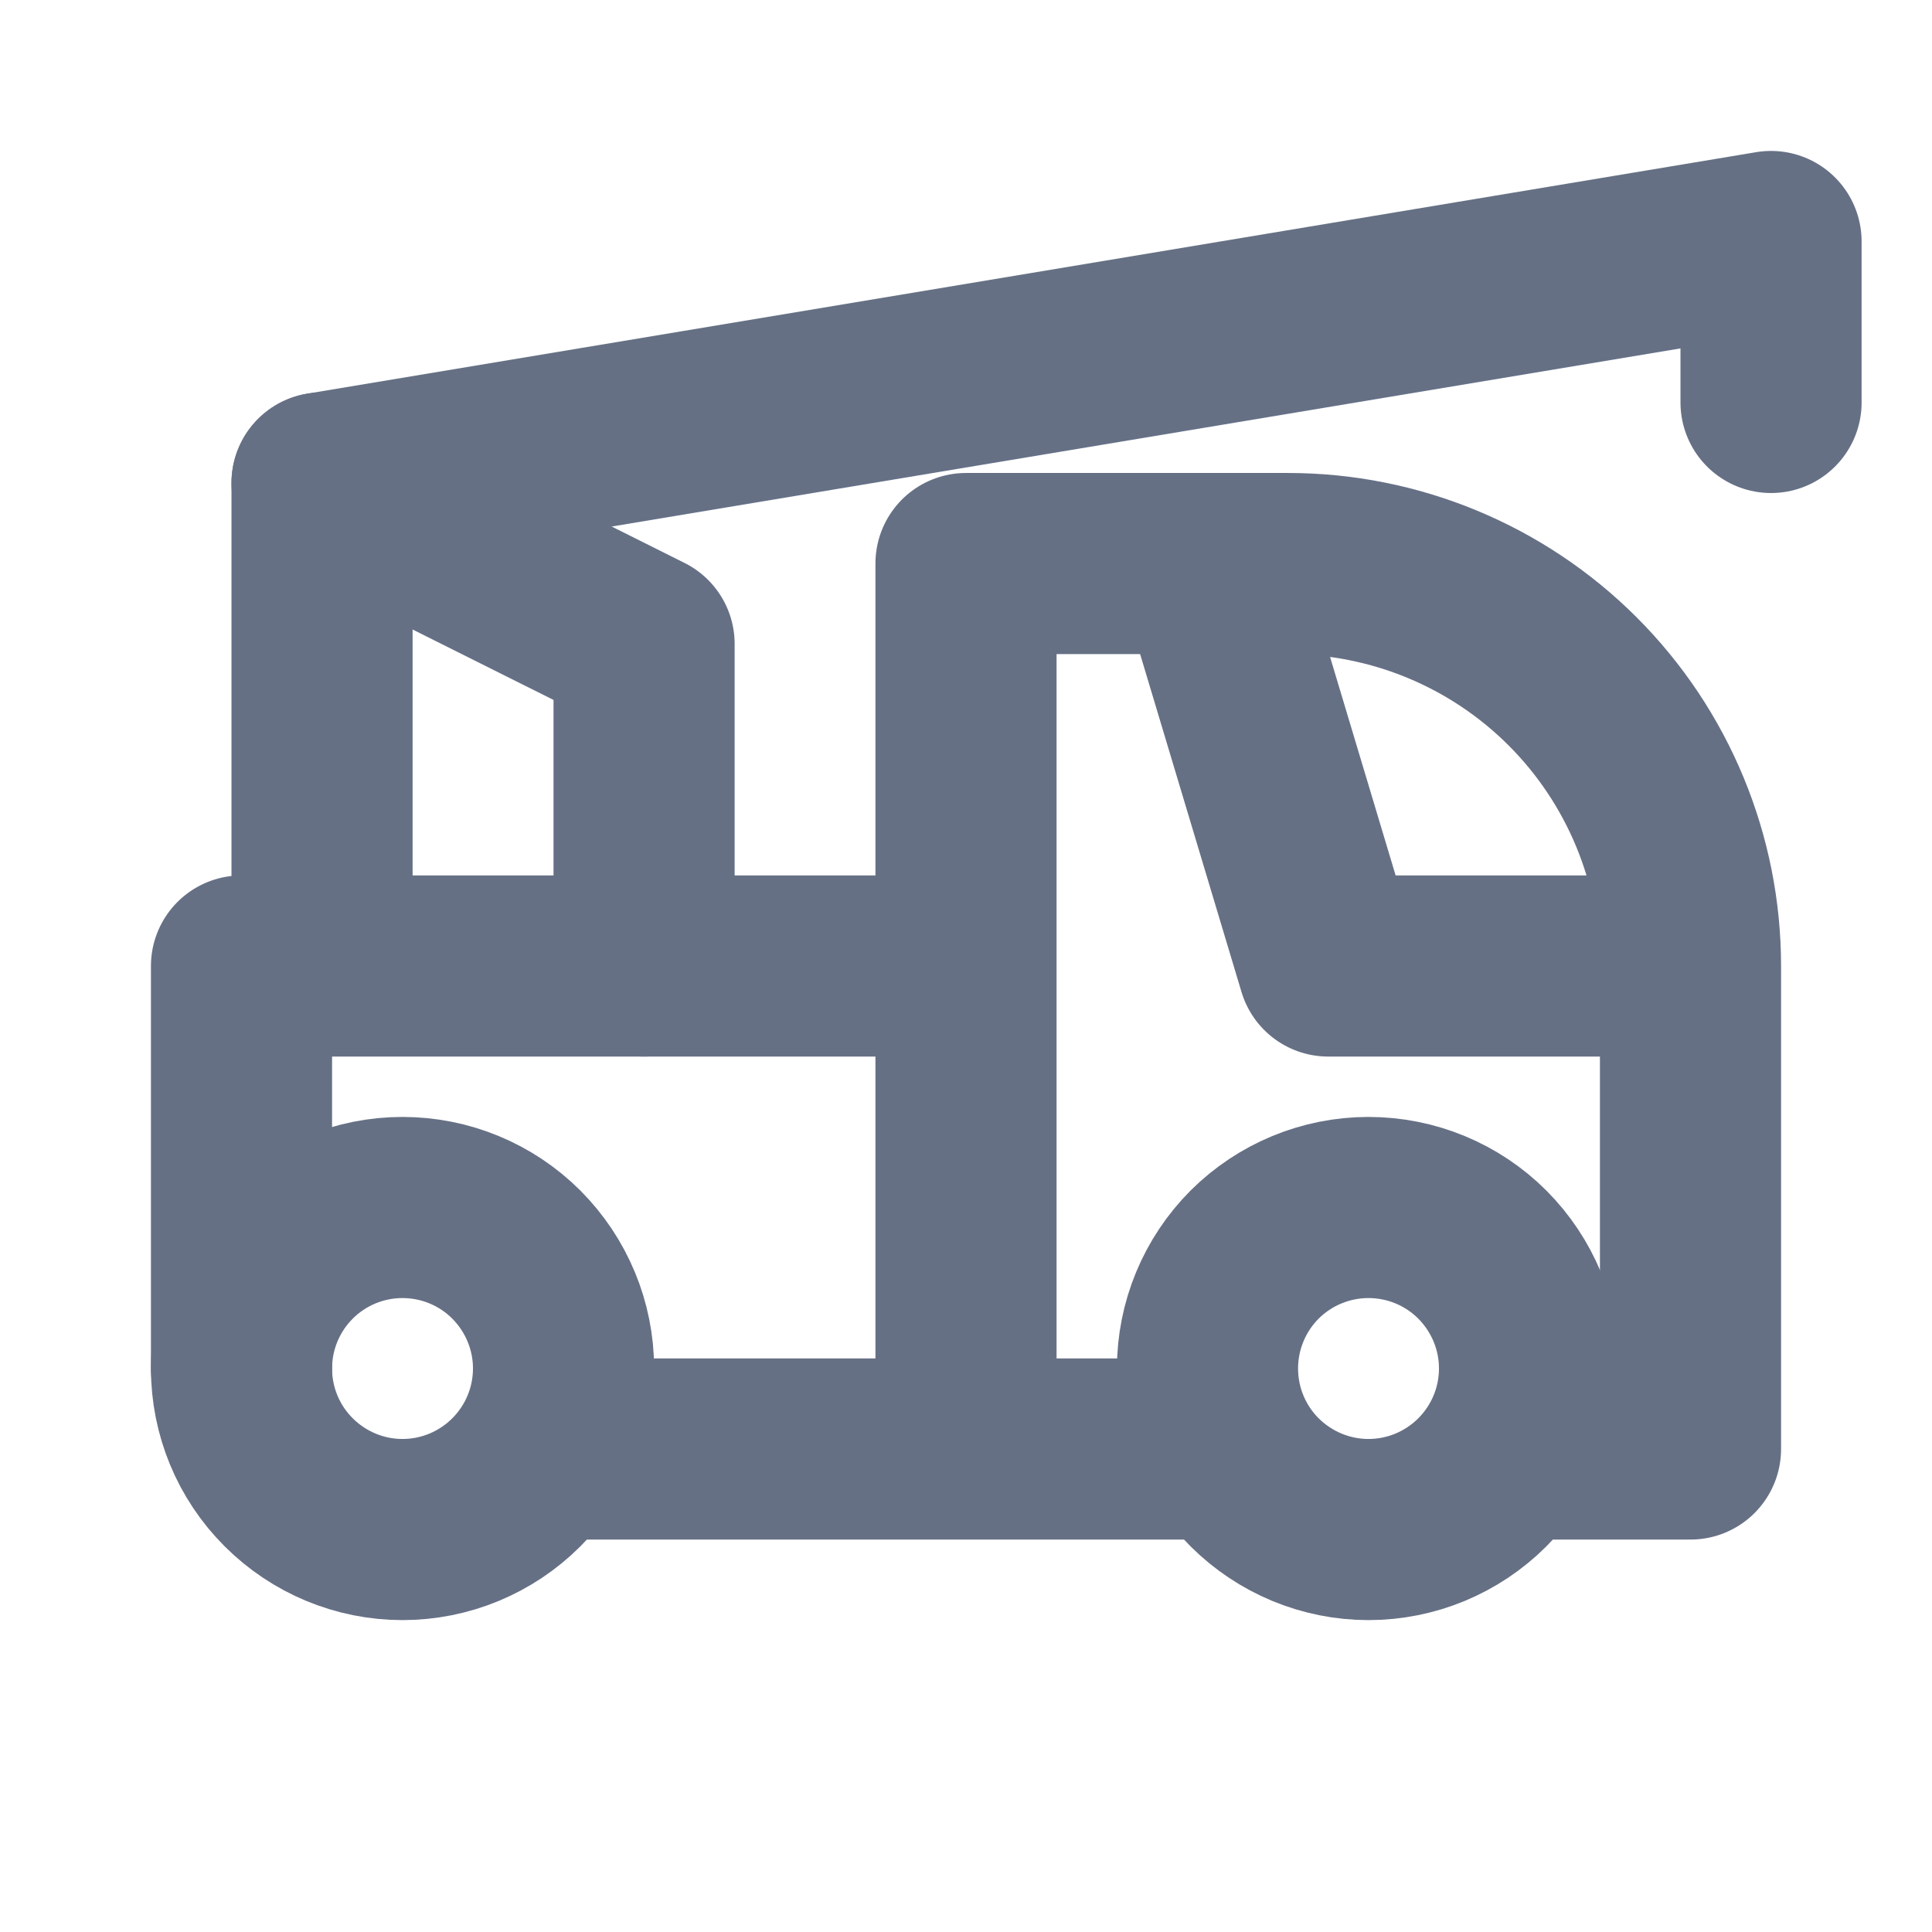
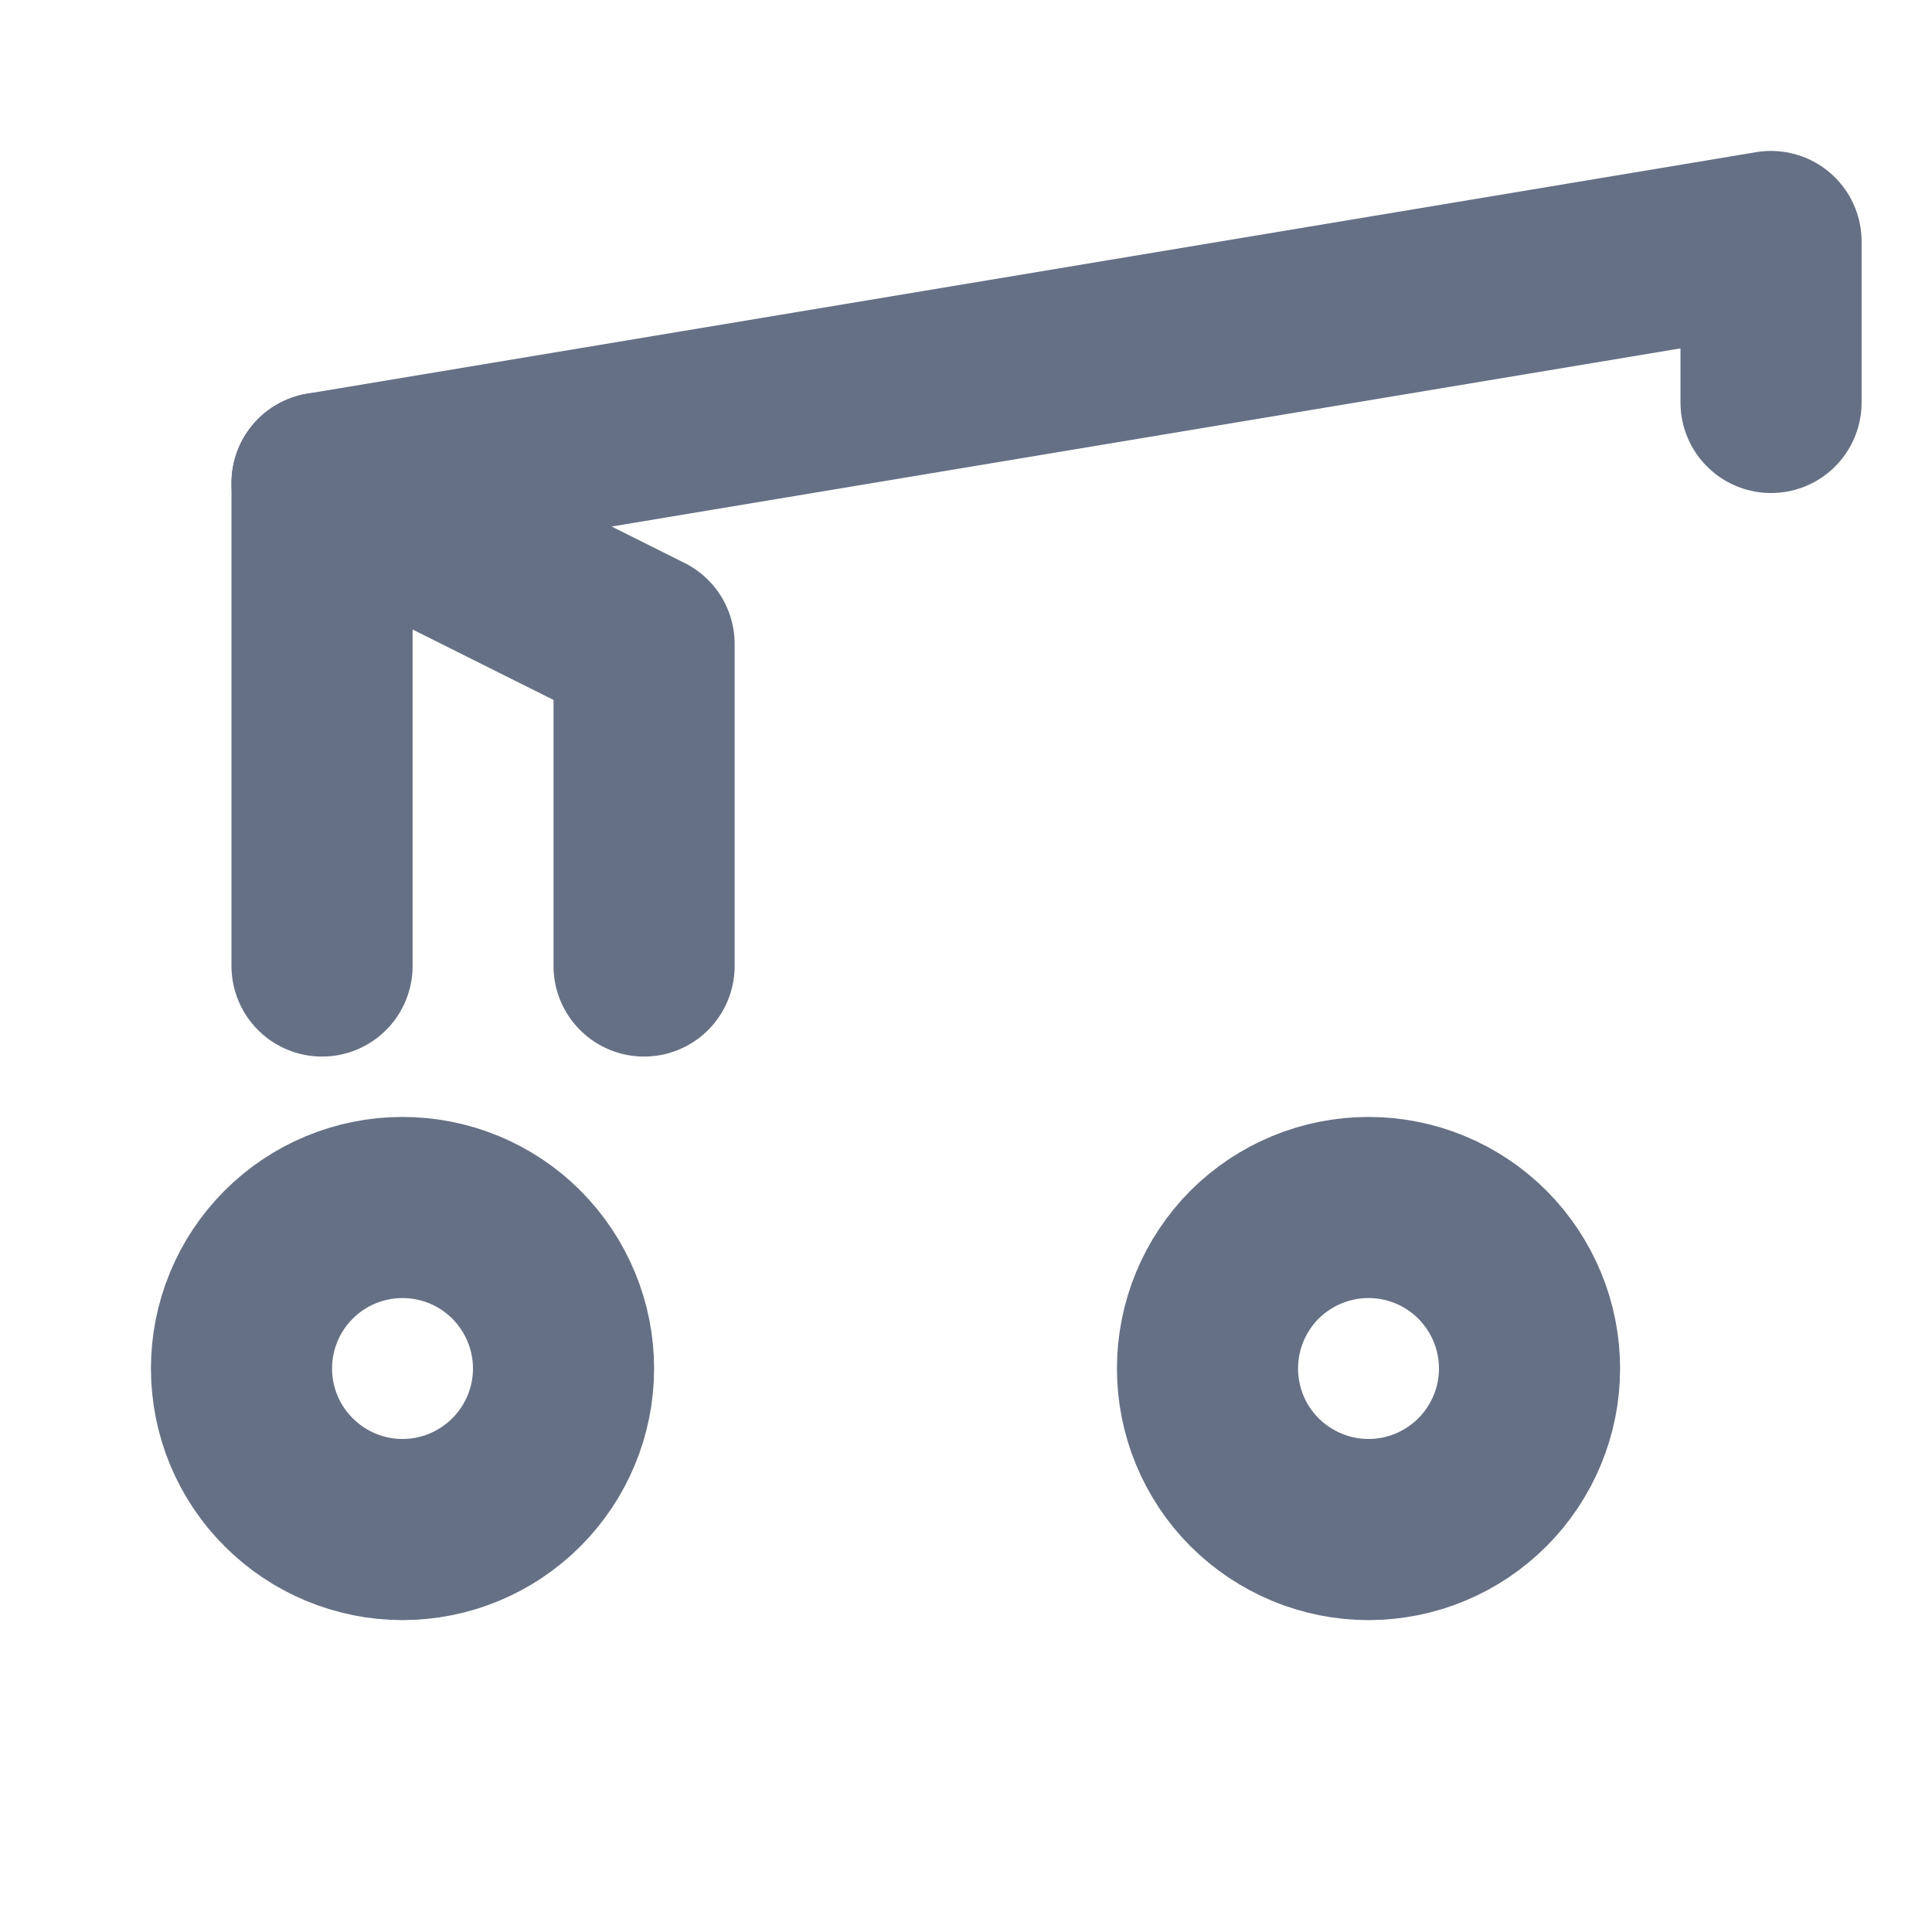
<svg xmlns="http://www.w3.org/2000/svg" width="16" height="16" viewBox="0 0 16 16" fill="none">
  <path d="M2 11.333C2 11.687 2.14 12.026 2.391 12.276C2.641 12.526 2.98 12.667 3.333 12.667C3.687 12.667 4.026 12.526 4.276 12.276C4.526 12.026 4.667 11.687 4.667 11.333C4.667 10.98 4.526 10.641 4.276 10.39C4.026 10.14 3.687 10 3.333 10C2.98 10 2.641 10.14 2.391 10.39C2.14 10.641 2 10.98 2 11.333ZM10 11.333C10 11.687 10.14 12.026 10.39 12.276C10.641 12.526 10.98 12.667 11.333 12.667C11.687 12.667 12.026 12.526 12.276 12.276C12.526 12.026 12.667 11.687 12.667 11.333C12.667 10.98 12.526 10.641 12.276 10.39C12.026 10.14 11.687 10 11.333 10C10.98 10 10.641 10.14 10.39 10.39C10.14 10.641 10 10.98 10 11.333Z" stroke="#667085" stroke-width="1.5" stroke-linecap="round" stroke-linejoin="round" />
-   <path d="M4.667 12H10M12.667 12H14V8M14 8C14 7.116 13.649 6.268 13.024 5.643C12.399 5.018 11.551 4.667 10.667 4.667H10M14 8H11L10 4.667M10 4.667H8V12M2 11.333V8H8" stroke="#667085" stroke-width="1.5" stroke-linecap="round" stroke-linejoin="round" />
  <path d="M2.667 8V4L14.667 2V3.333" stroke="#667085" stroke-width="1.5" stroke-linecap="round" stroke-linejoin="round" />
  <path d="M5.334 8V5.333L2.667 4" stroke="#667085" stroke-width="1.5" stroke-linecap="round" stroke-linejoin="round" />
</svg>